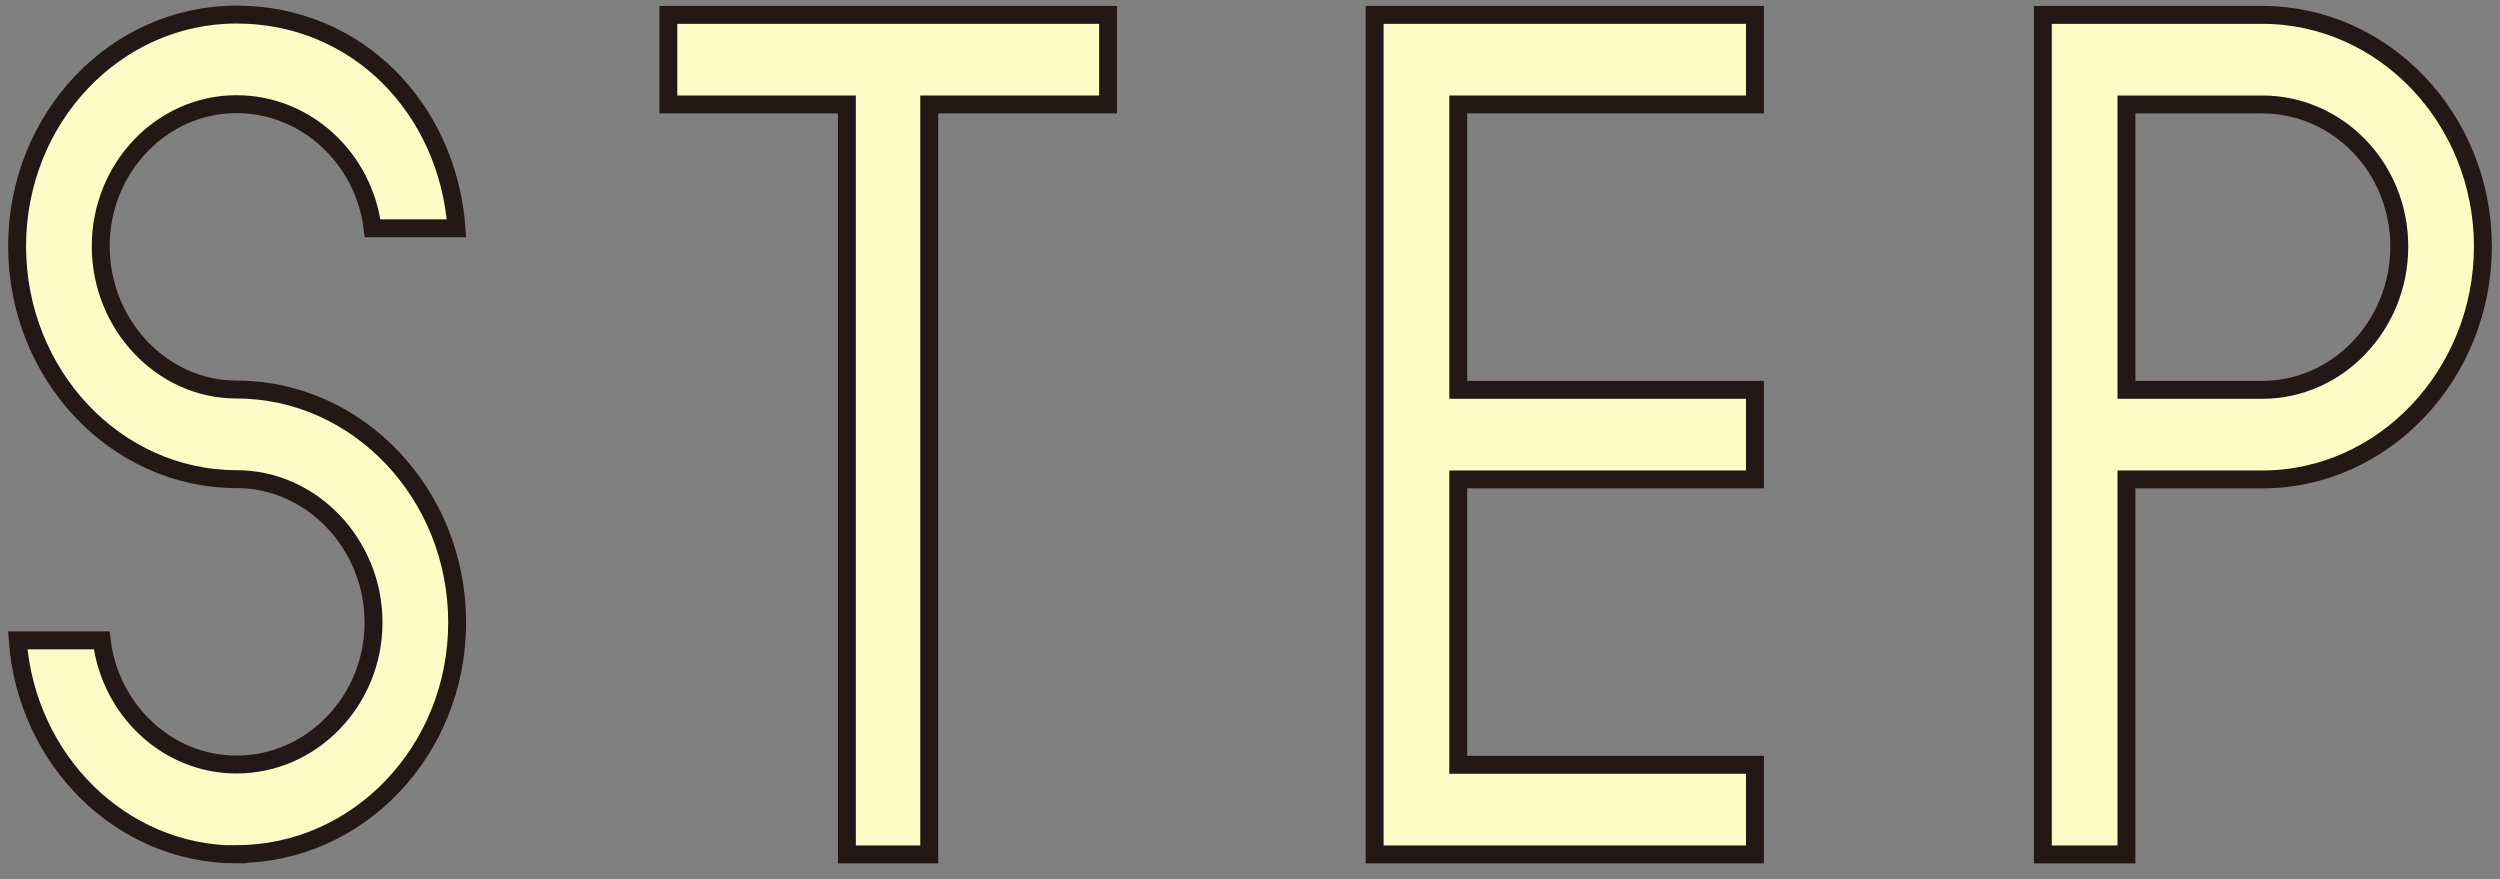
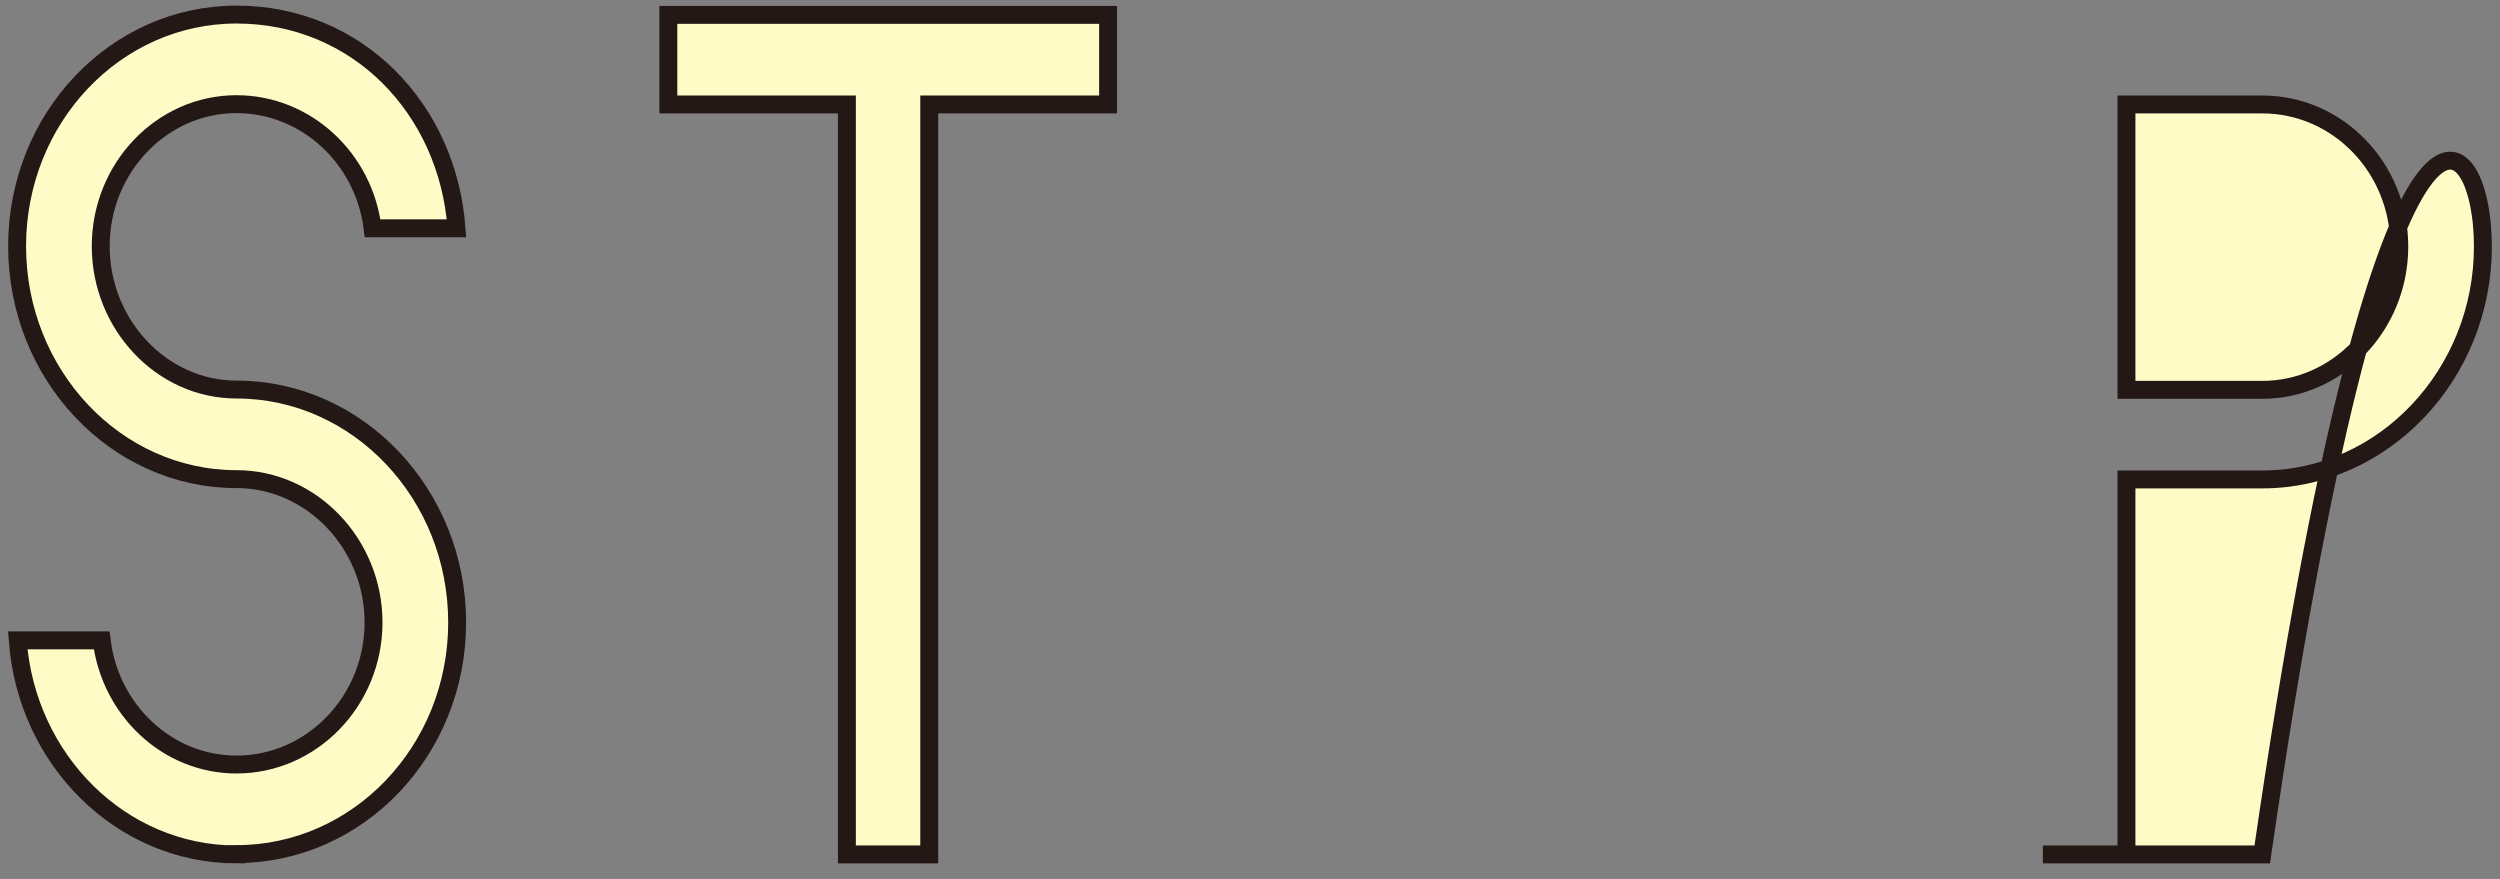
<svg xmlns="http://www.w3.org/2000/svg" width="128" height="45" viewBox="0 0 128 45" fill="none">
  <rect x="0" y="0" width="128" height="45" fill="#808080" stroke="none" />
  <path d="M12.109 43.746C6.203 43.746 1.359 38.918 0.908 32.787H5.205C5.639 36.359 8.568 39.144 12.109 39.144C15.971 39.144 19.125 35.877 19.125 31.87C19.125 27.863 15.971 24.531 12.109 24.531C5.913 24.531 0.876 19.172 0.876 12.607C0.876 6.041 5.913 0.746 12.109 0.746C18.305 0.746 22.923 5.574 23.374 11.689H19.077C18.642 8.117 15.681 5.333 12.109 5.333C8.279 5.333 5.157 8.599 5.157 12.607C5.157 16.614 8.279 19.945 12.109 19.945C18.337 19.945 23.406 25.304 23.406 31.87C23.406 38.435 18.337 43.73 12.109 43.73V43.746Z" fill="#FFFBC7" stroke="#231815" stroke-width="0.917" stroke-miterlimit="10" />
  <path d="M43.361 43.746V5.348H34.22V0.762H56.734V5.348H47.577V43.746H43.361Z" fill="#FFFBC7" stroke="#231815" stroke-width="0.917" stroke-miterlimit="10" />
-   <path d="M70.381 43.746V0.762H89.853V5.348H74.662V19.96H89.853V24.547H74.662V39.159H89.853V43.746H70.381Z" fill="#FFFBC7" stroke="#231815" stroke-width="0.917" stroke-miterlimit="10" />
-   <path d="M104.594 43.746V0.762H115.827C122.055 0.762 127.124 6.088 127.124 12.622C127.124 19.156 122.055 24.547 115.827 24.547H108.875V43.746H104.594ZM108.875 19.96H115.827C119.689 19.96 122.844 16.661 122.844 12.622C122.844 8.583 119.689 5.348 115.827 5.348H108.875V19.944V19.96Z" fill="#FFFBC7" stroke="#231815" stroke-width="0.917" stroke-miterlimit="10" />
+   <path d="M104.594 43.746H115.827C122.055 0.762 127.124 6.088 127.124 12.622C127.124 19.156 122.055 24.547 115.827 24.547H108.875V43.746H104.594ZM108.875 19.96H115.827C119.689 19.96 122.844 16.661 122.844 12.622C122.844 8.583 119.689 5.348 115.827 5.348H108.875V19.944V19.96Z" fill="#FFFBC7" stroke="#231815" stroke-width="0.917" stroke-miterlimit="10" />
</svg>